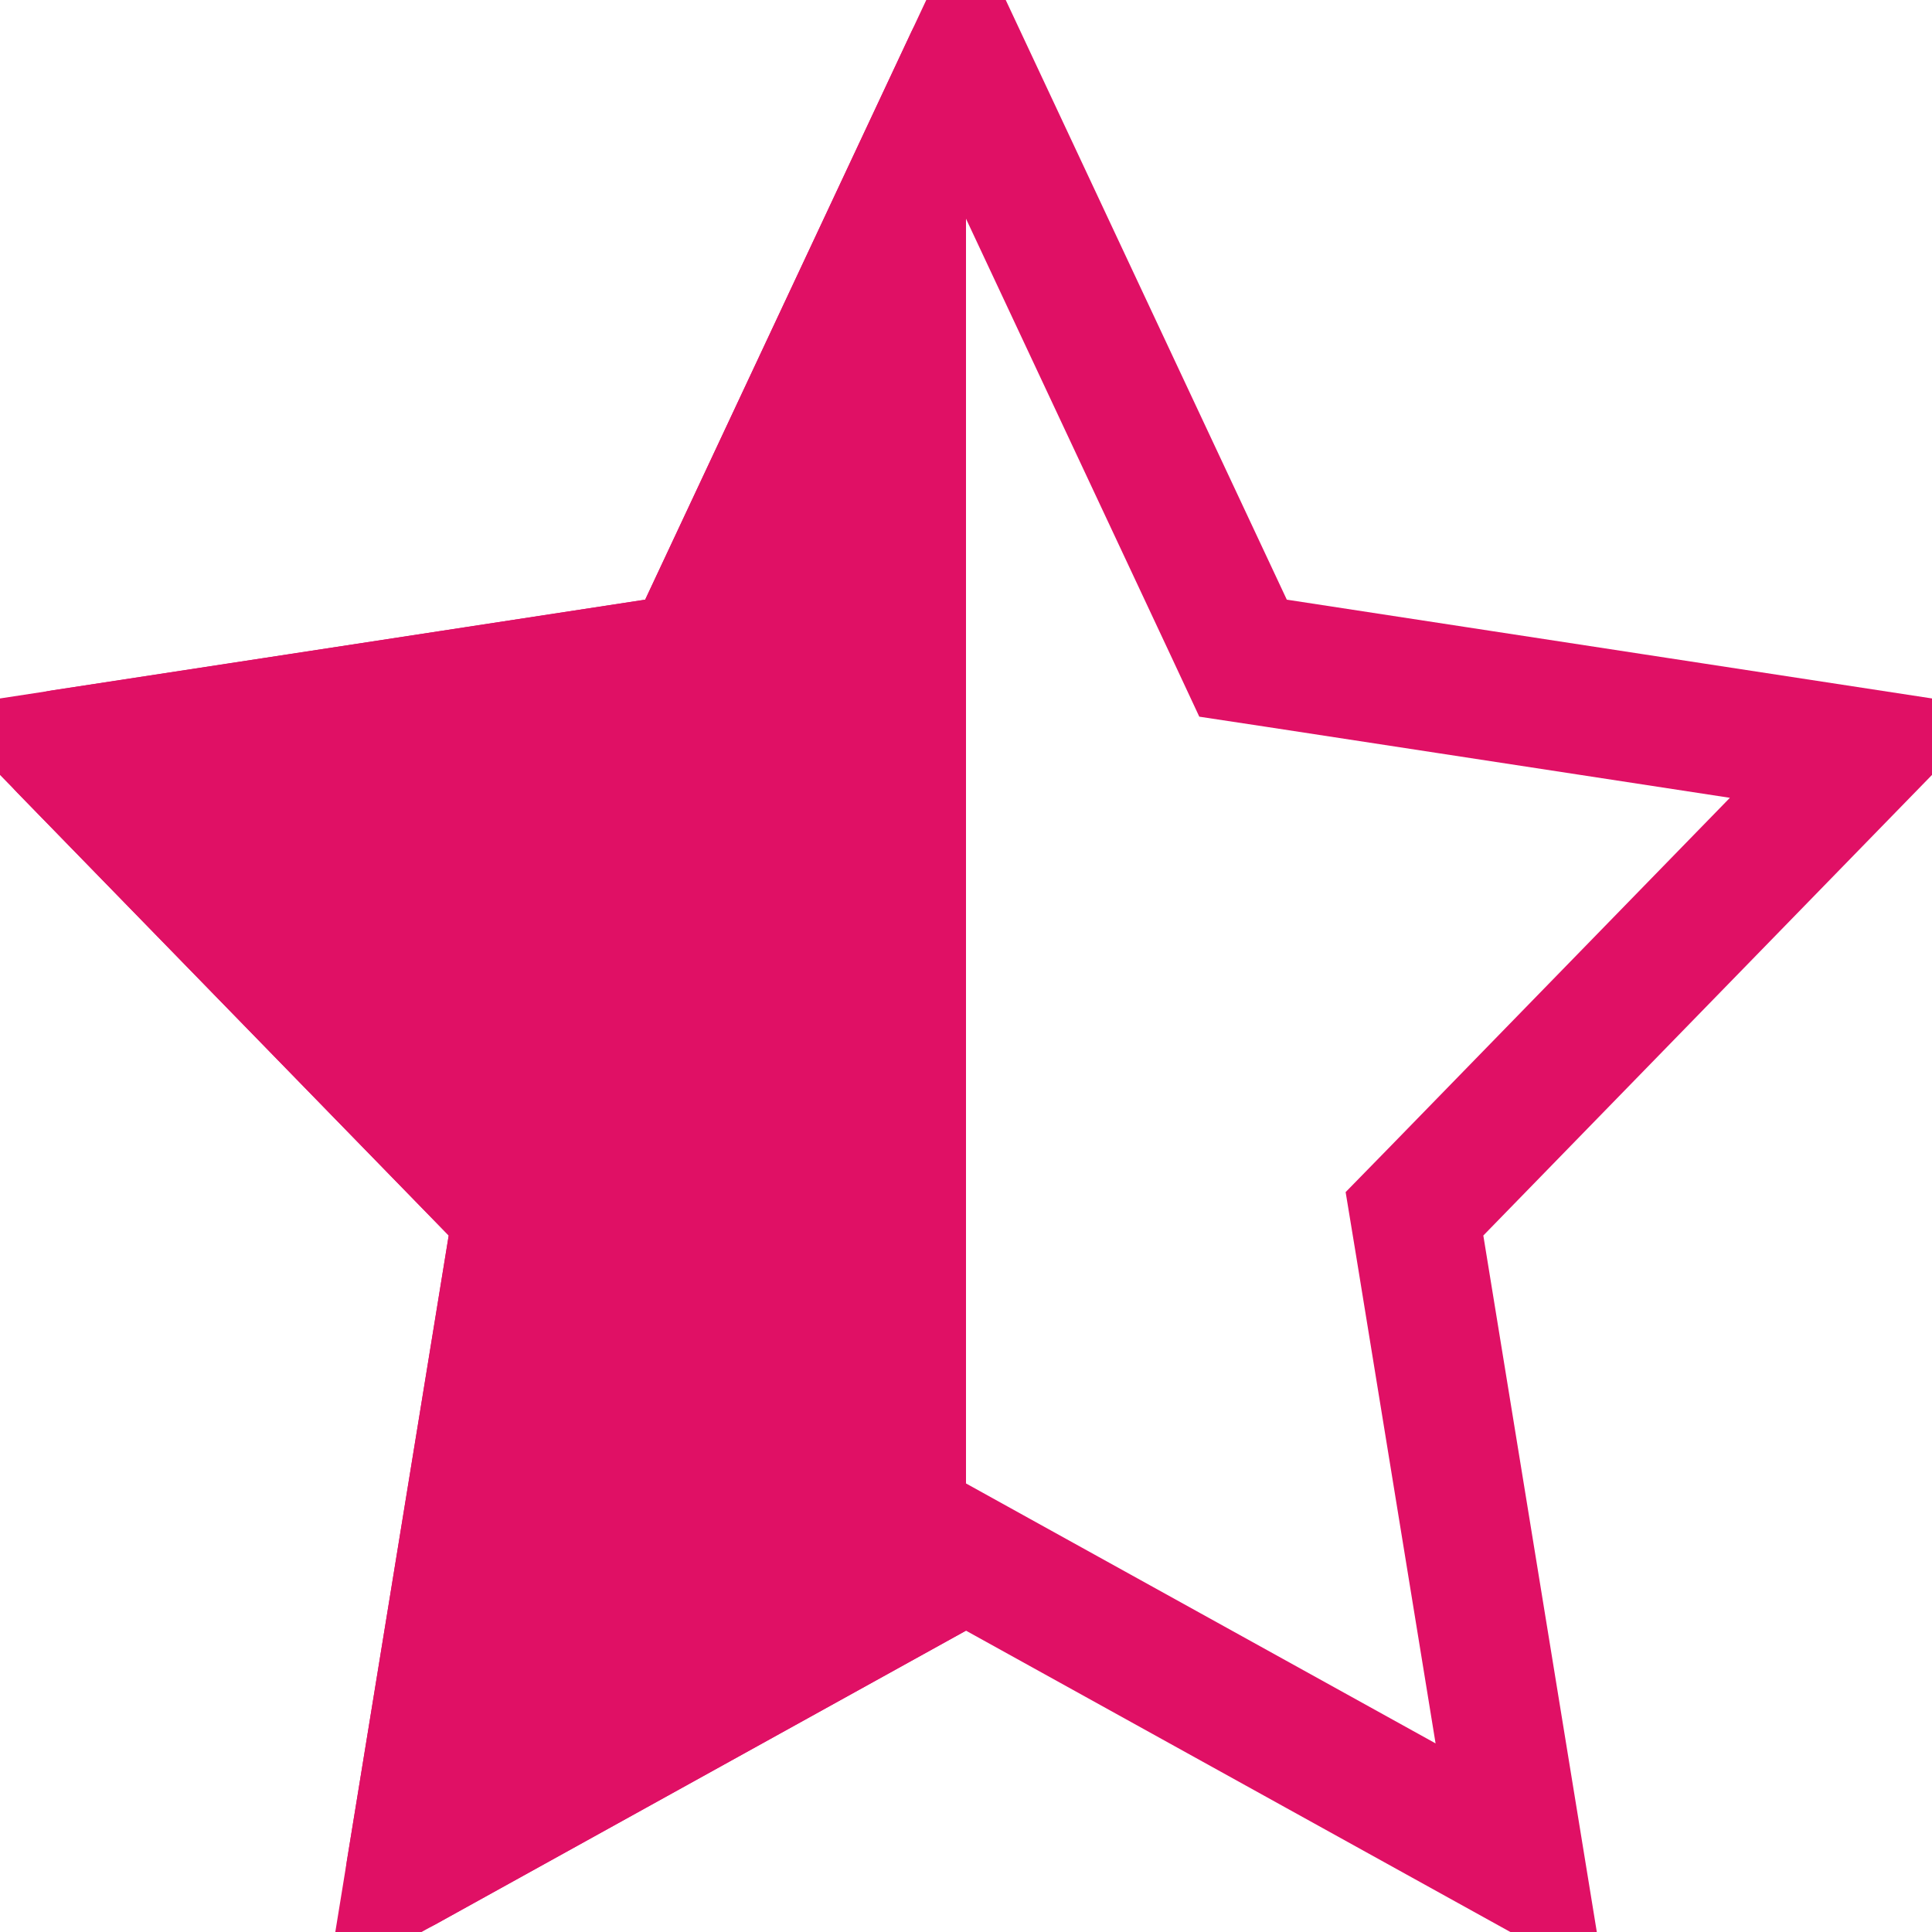
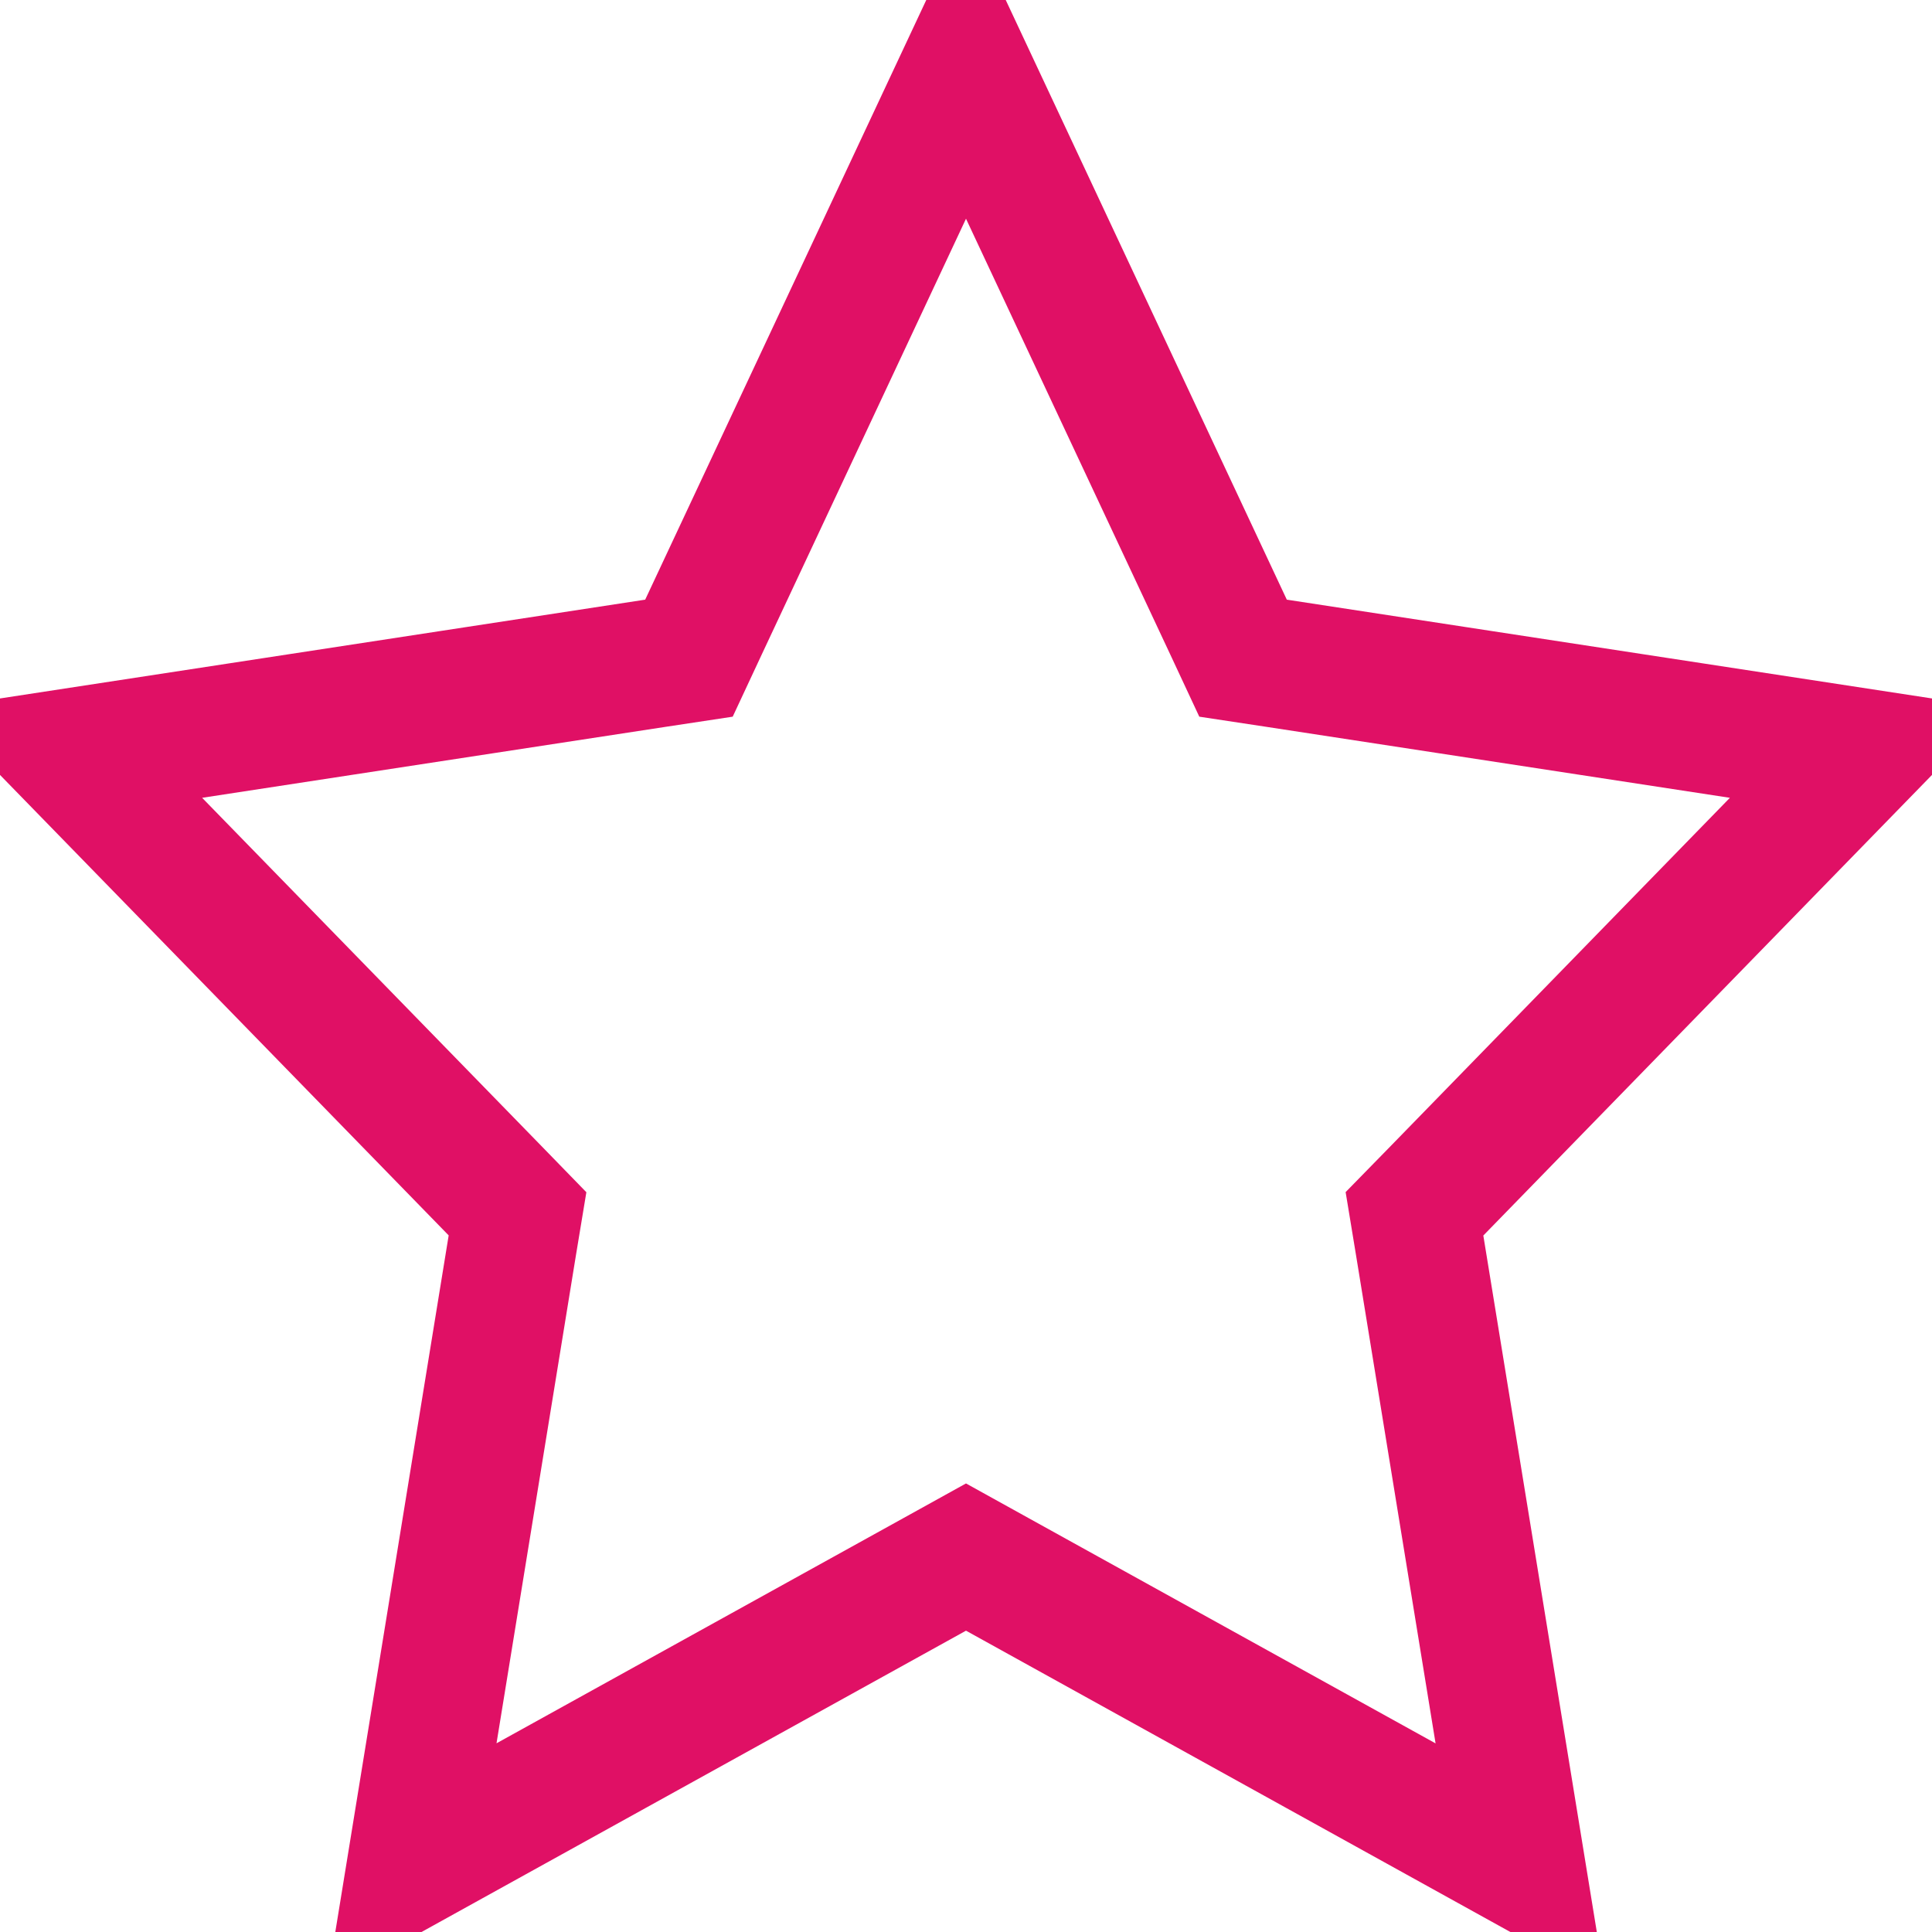
<svg xmlns="http://www.w3.org/2000/svg" width="15" height="15" viewBox="0 0 15 15" fill="none">
  <path d="M9.538 4.868L9.651 5.11L9.915 5.15L14.467 5.847L11.158 9.244L10.982 9.424L11.023 9.673L11.805 14.472L7.742 12.223L7.5 12.089L7.258 12.223L3.196 14.471L3.977 9.672L4.018 9.424L3.842 9.243L0.533 5.847L5.085 5.15L5.349 5.11L5.462 4.868L7.5 0.52L9.538 4.868Z" stroke="#E01065" />
-   <path fill-rule="evenodd" clip-rule="evenodd" d="M5.009 4.656L0.398 5.361C0.02 5.42 -0.132 5.881 0.134 6.154L3.484 9.593L2.692 14.454C2.628 14.844 3.044 15.129 3.381 14.941L7.5 12.66L7.5 12.661V0C7.327 7.55666e-05 7.153 0.082 7.076 0.247L5.009 4.656Z" fill="#E01065" />
</svg>